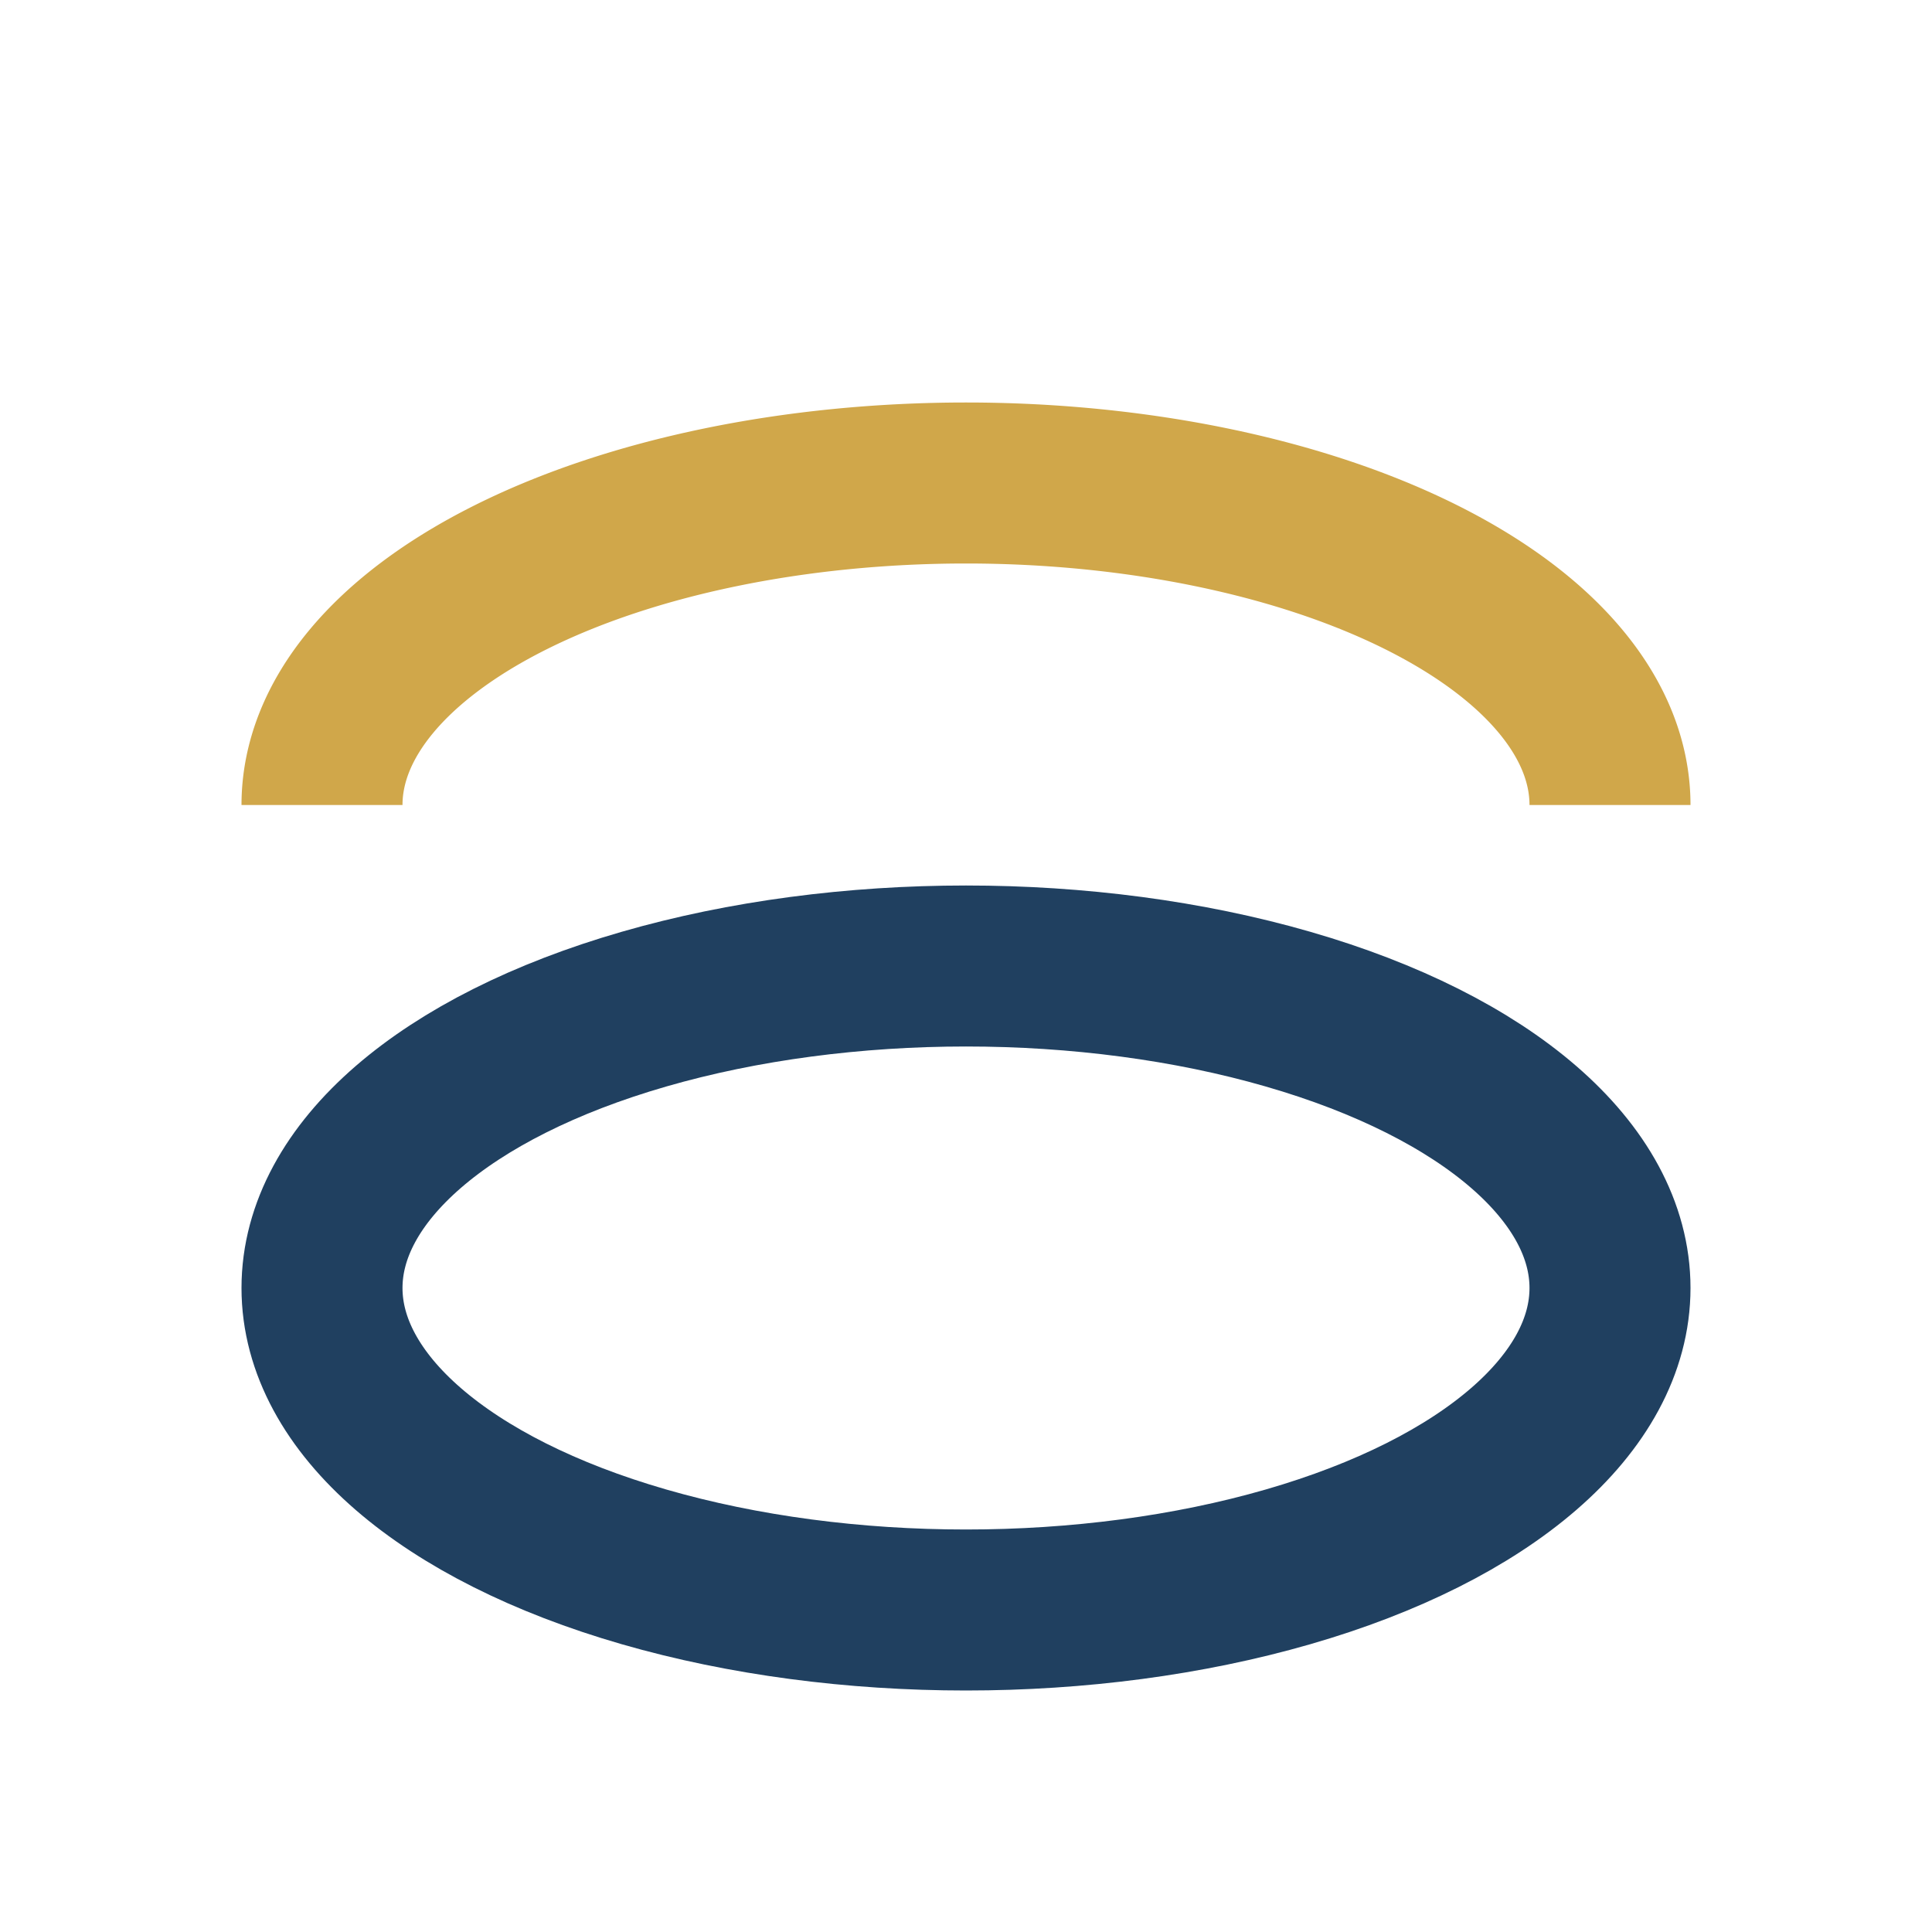
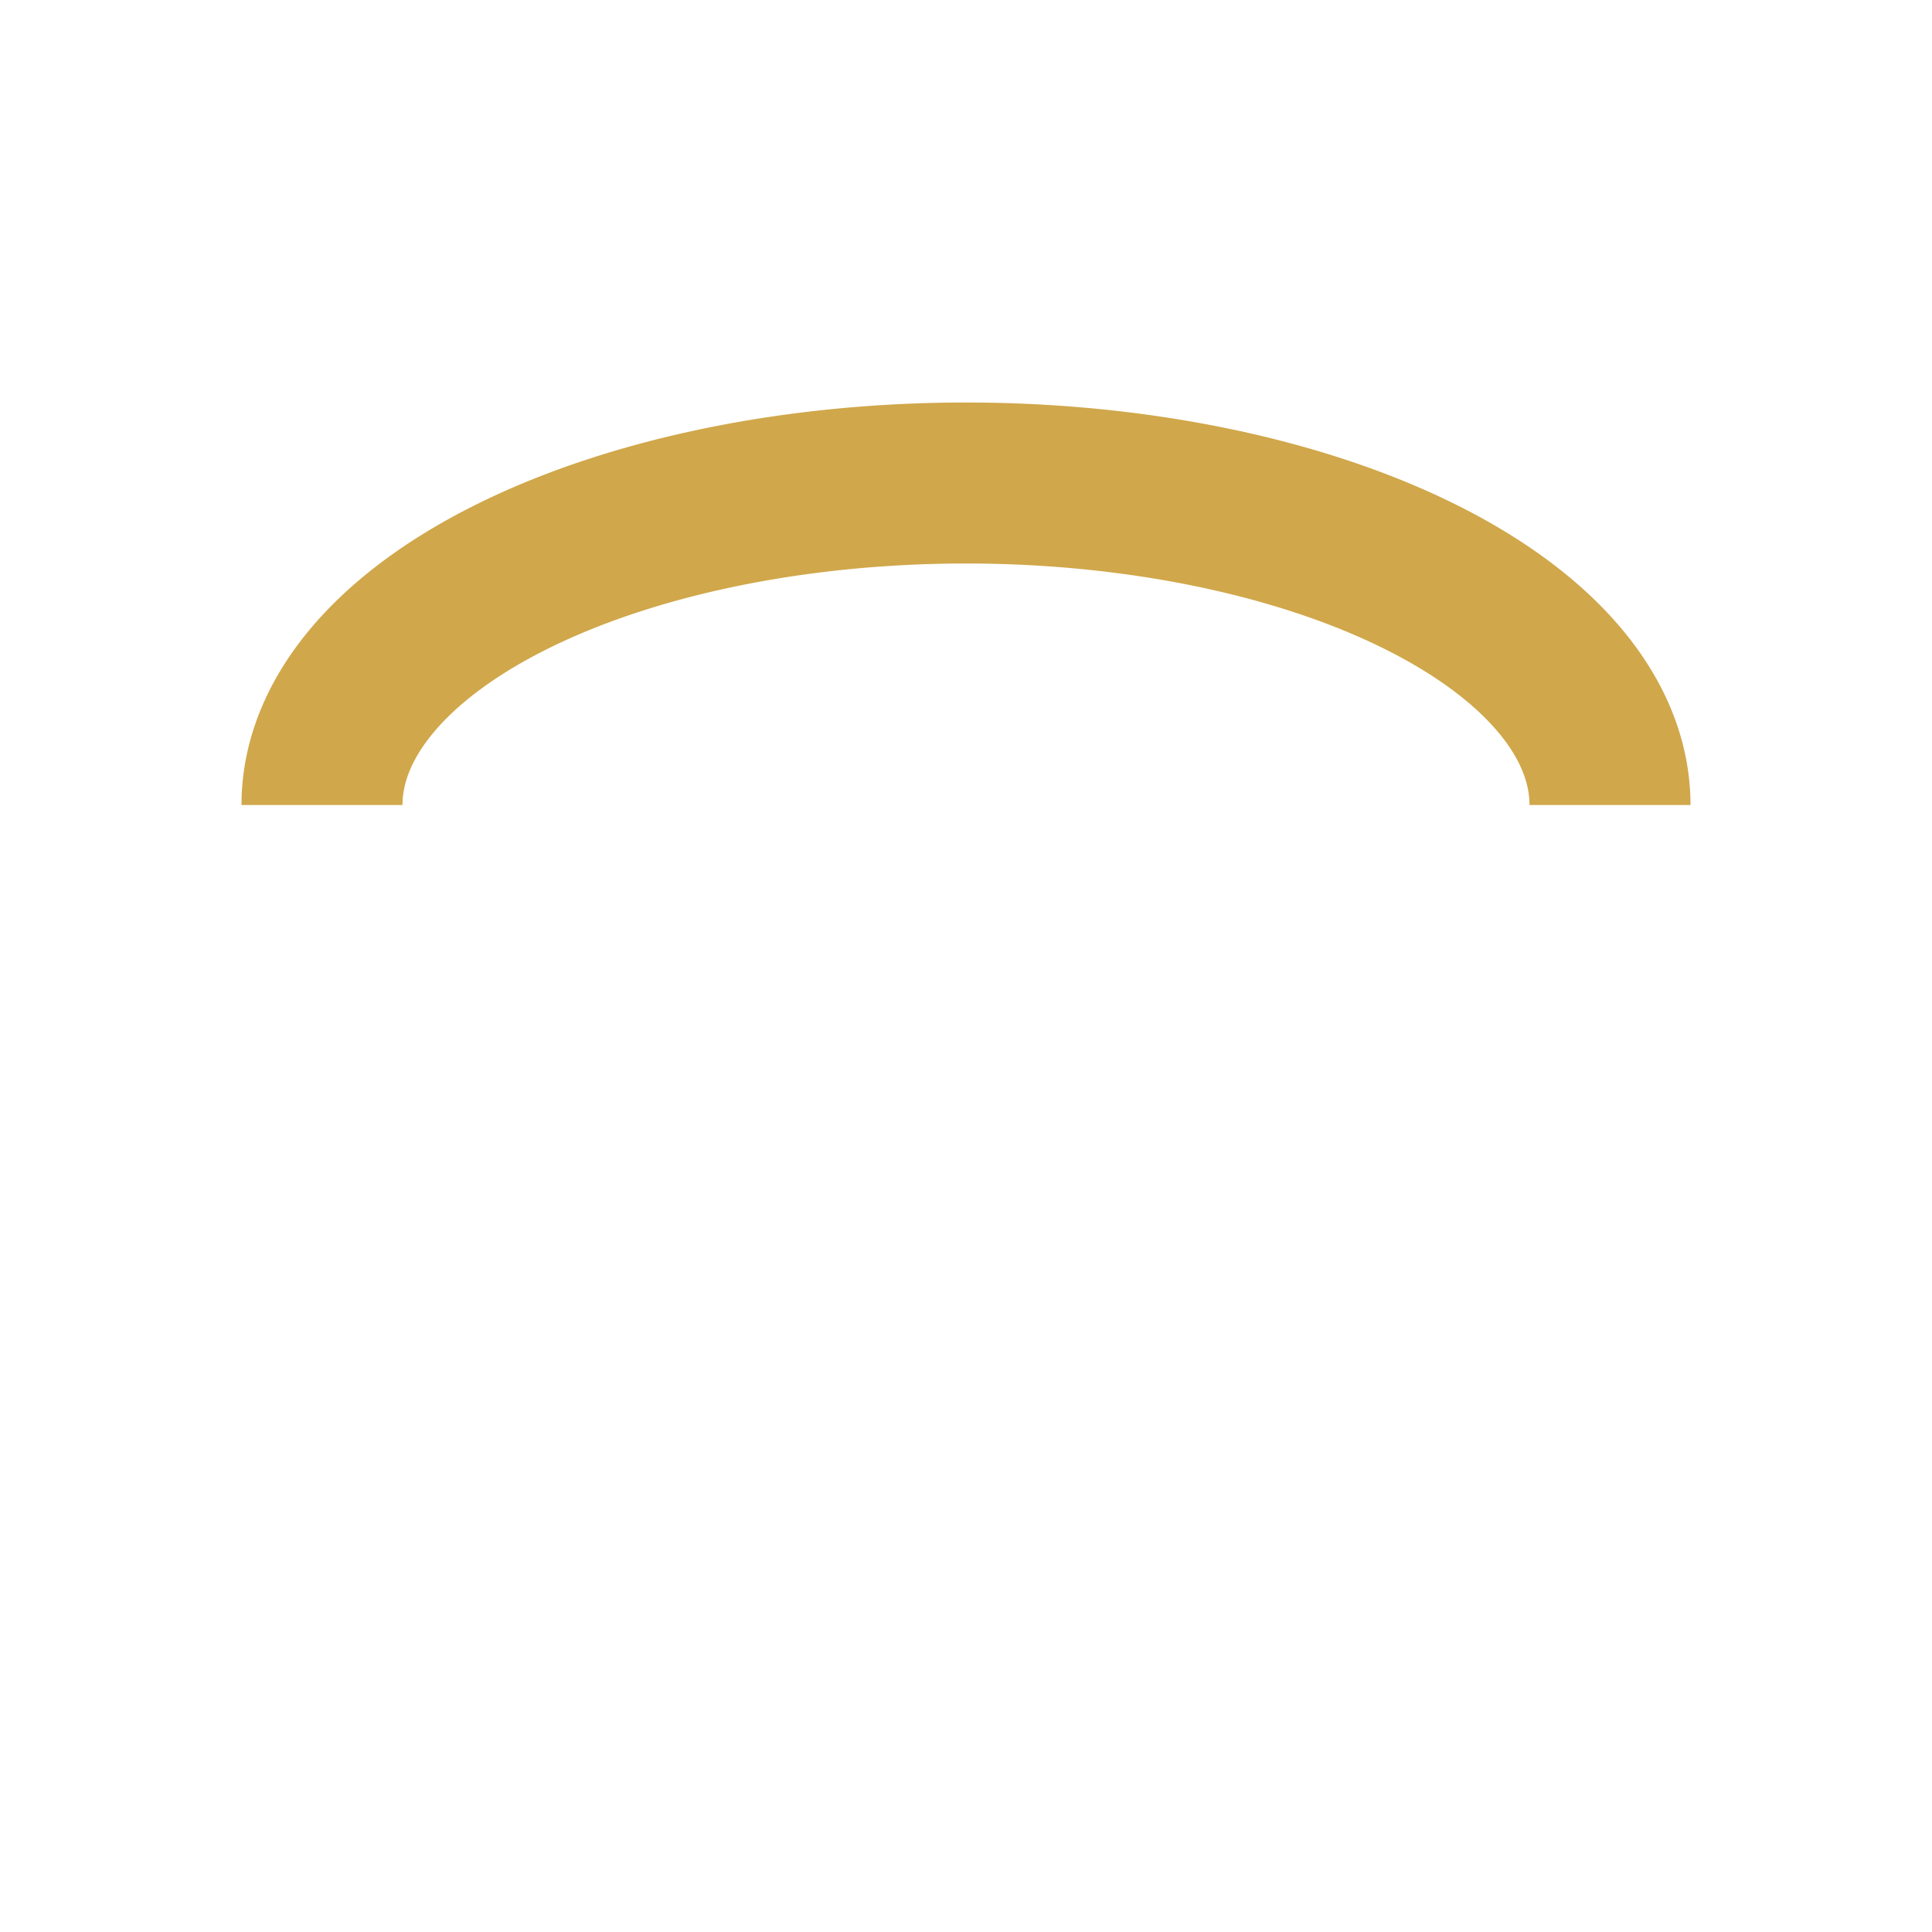
<svg xmlns="http://www.w3.org/2000/svg" width="24" height="24" viewBox="0 0 24 24">
-   <ellipse cx="12" cy="16" rx="8" ry="4" fill="none" stroke="#204060" stroke-width="2" />
  <path d="M4 10a8 4 0 0 1 16 0" fill="none" stroke="#D0A74A" stroke-width="2" />
</svg>